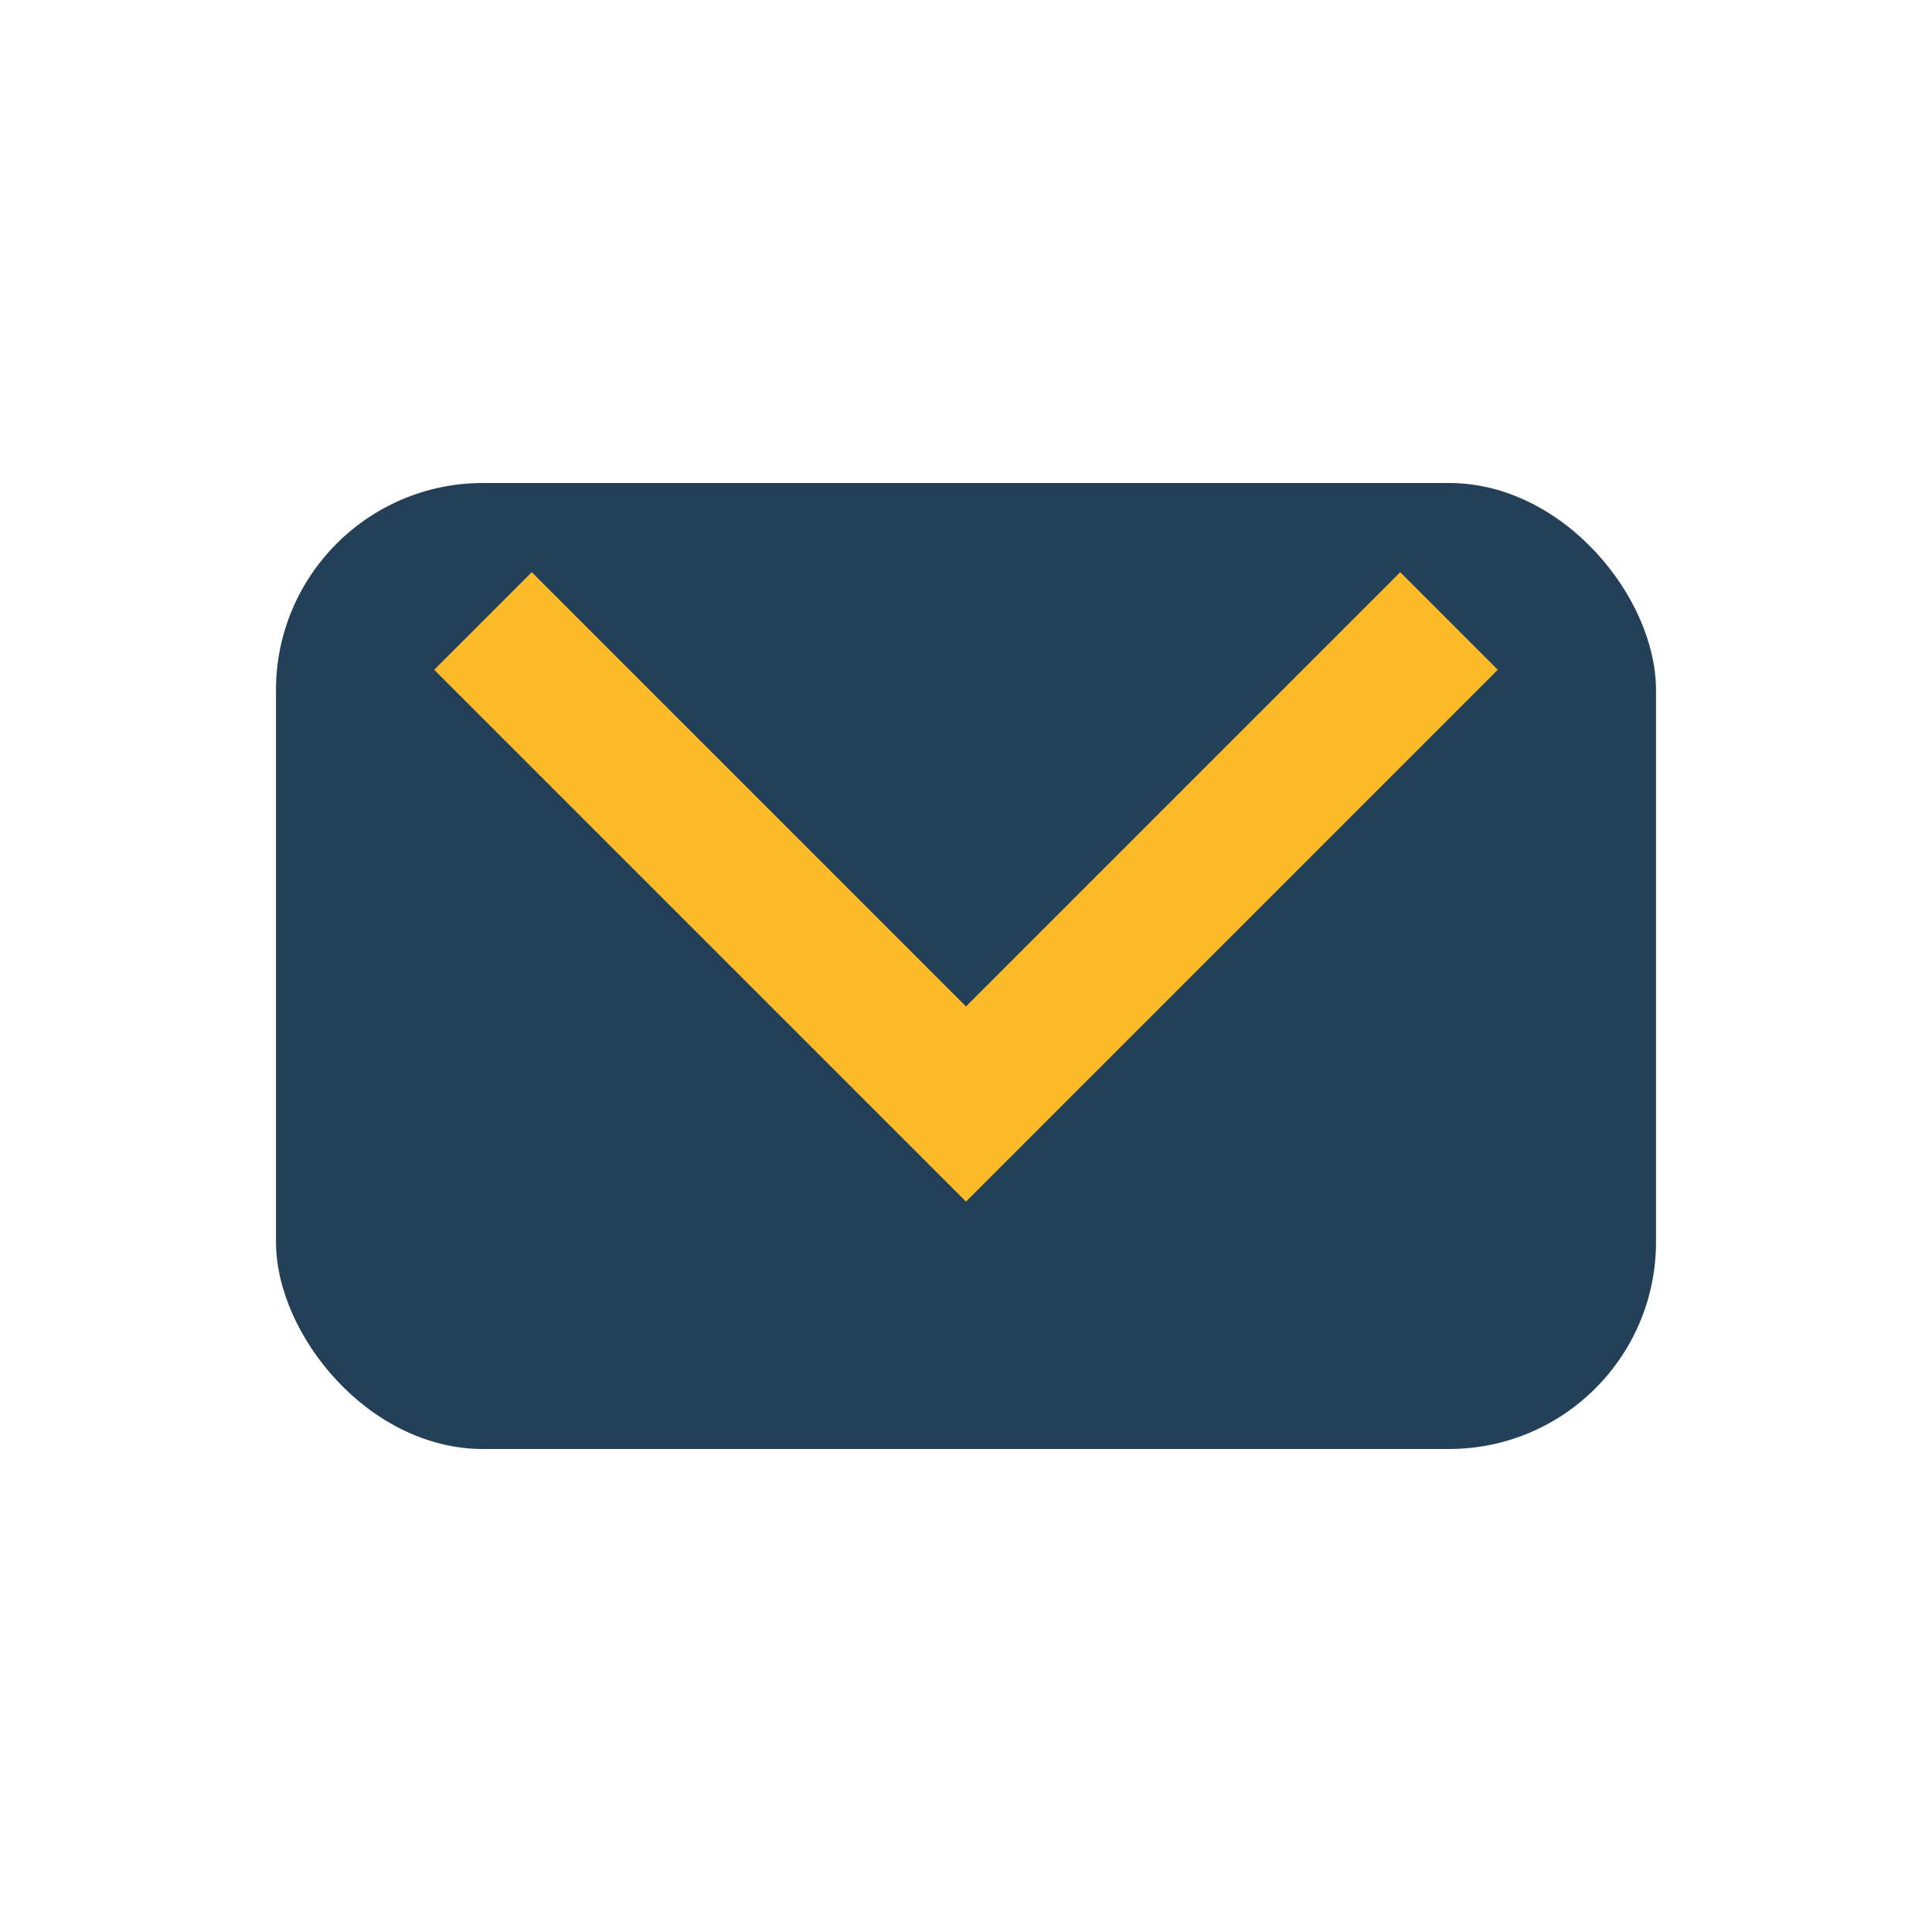
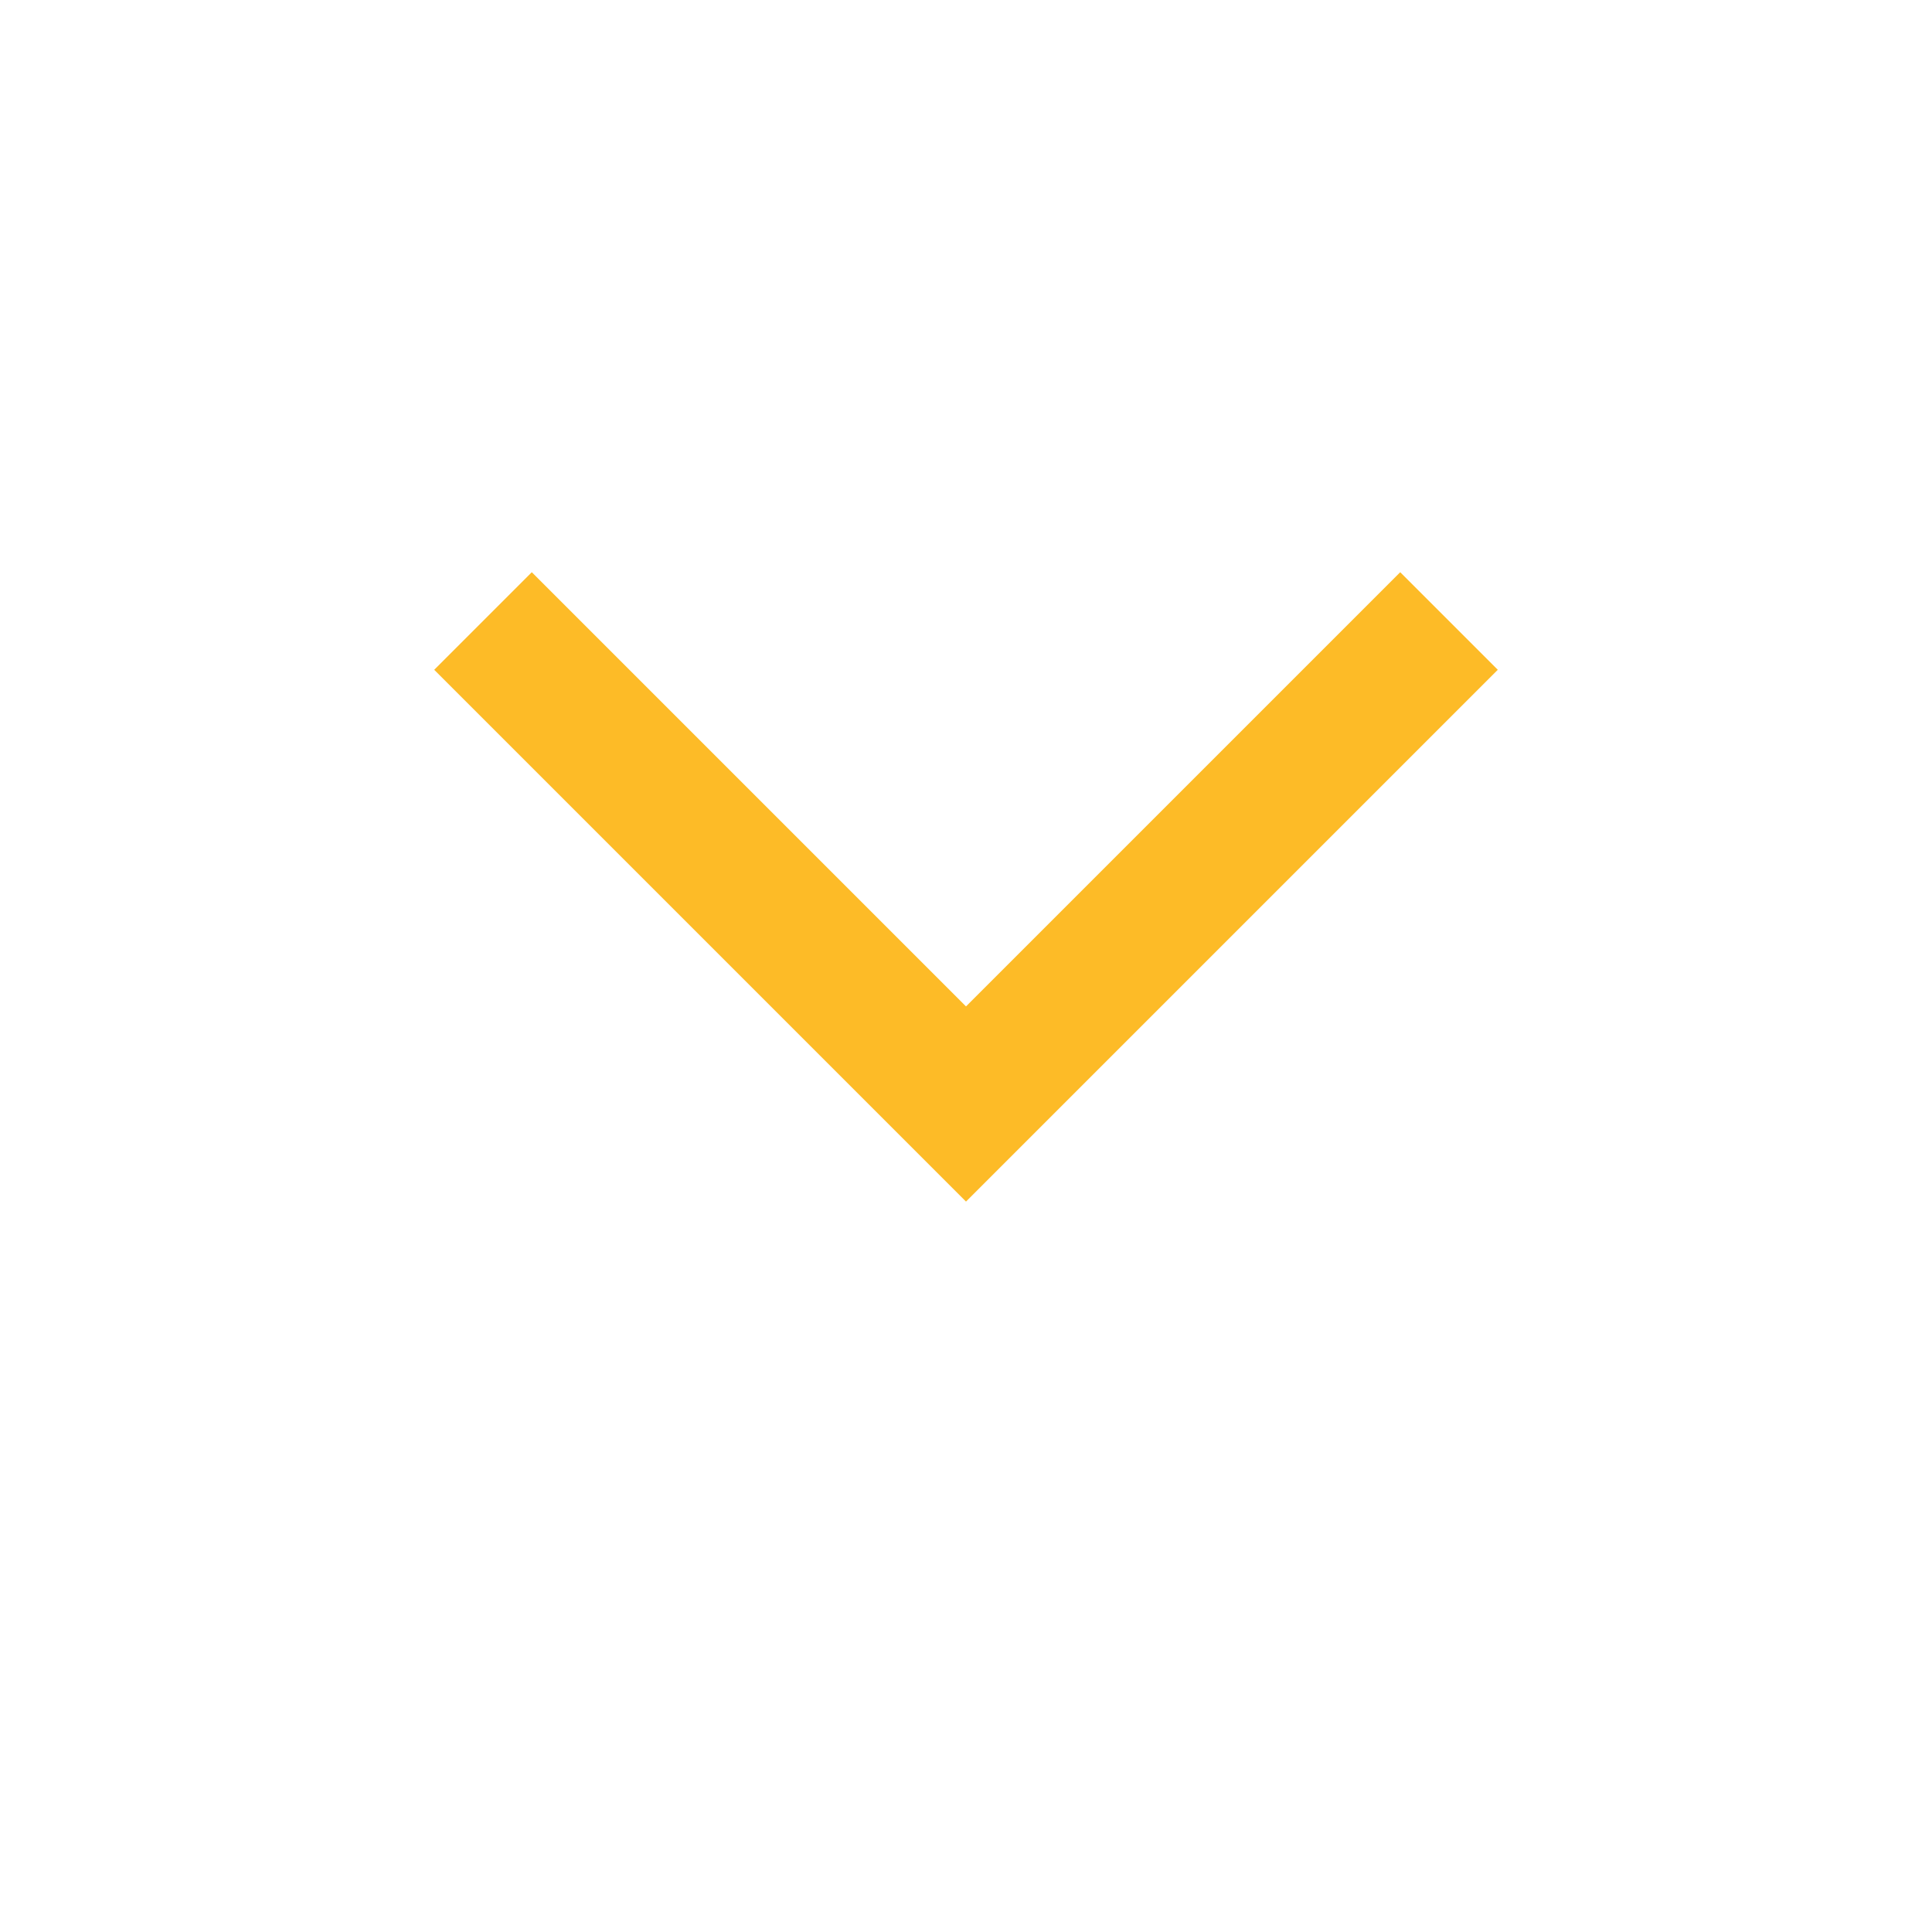
<svg xmlns="http://www.w3.org/2000/svg" width="28" height="28" viewBox="0 0 28 28">
-   <rect x="4" y="7" width="20" height="14" rx="3" fill="#234058" />
  <polyline points="7,9 14,16 21,9" fill="none" stroke="#FDBB27" stroke-width="2" />
</svg>